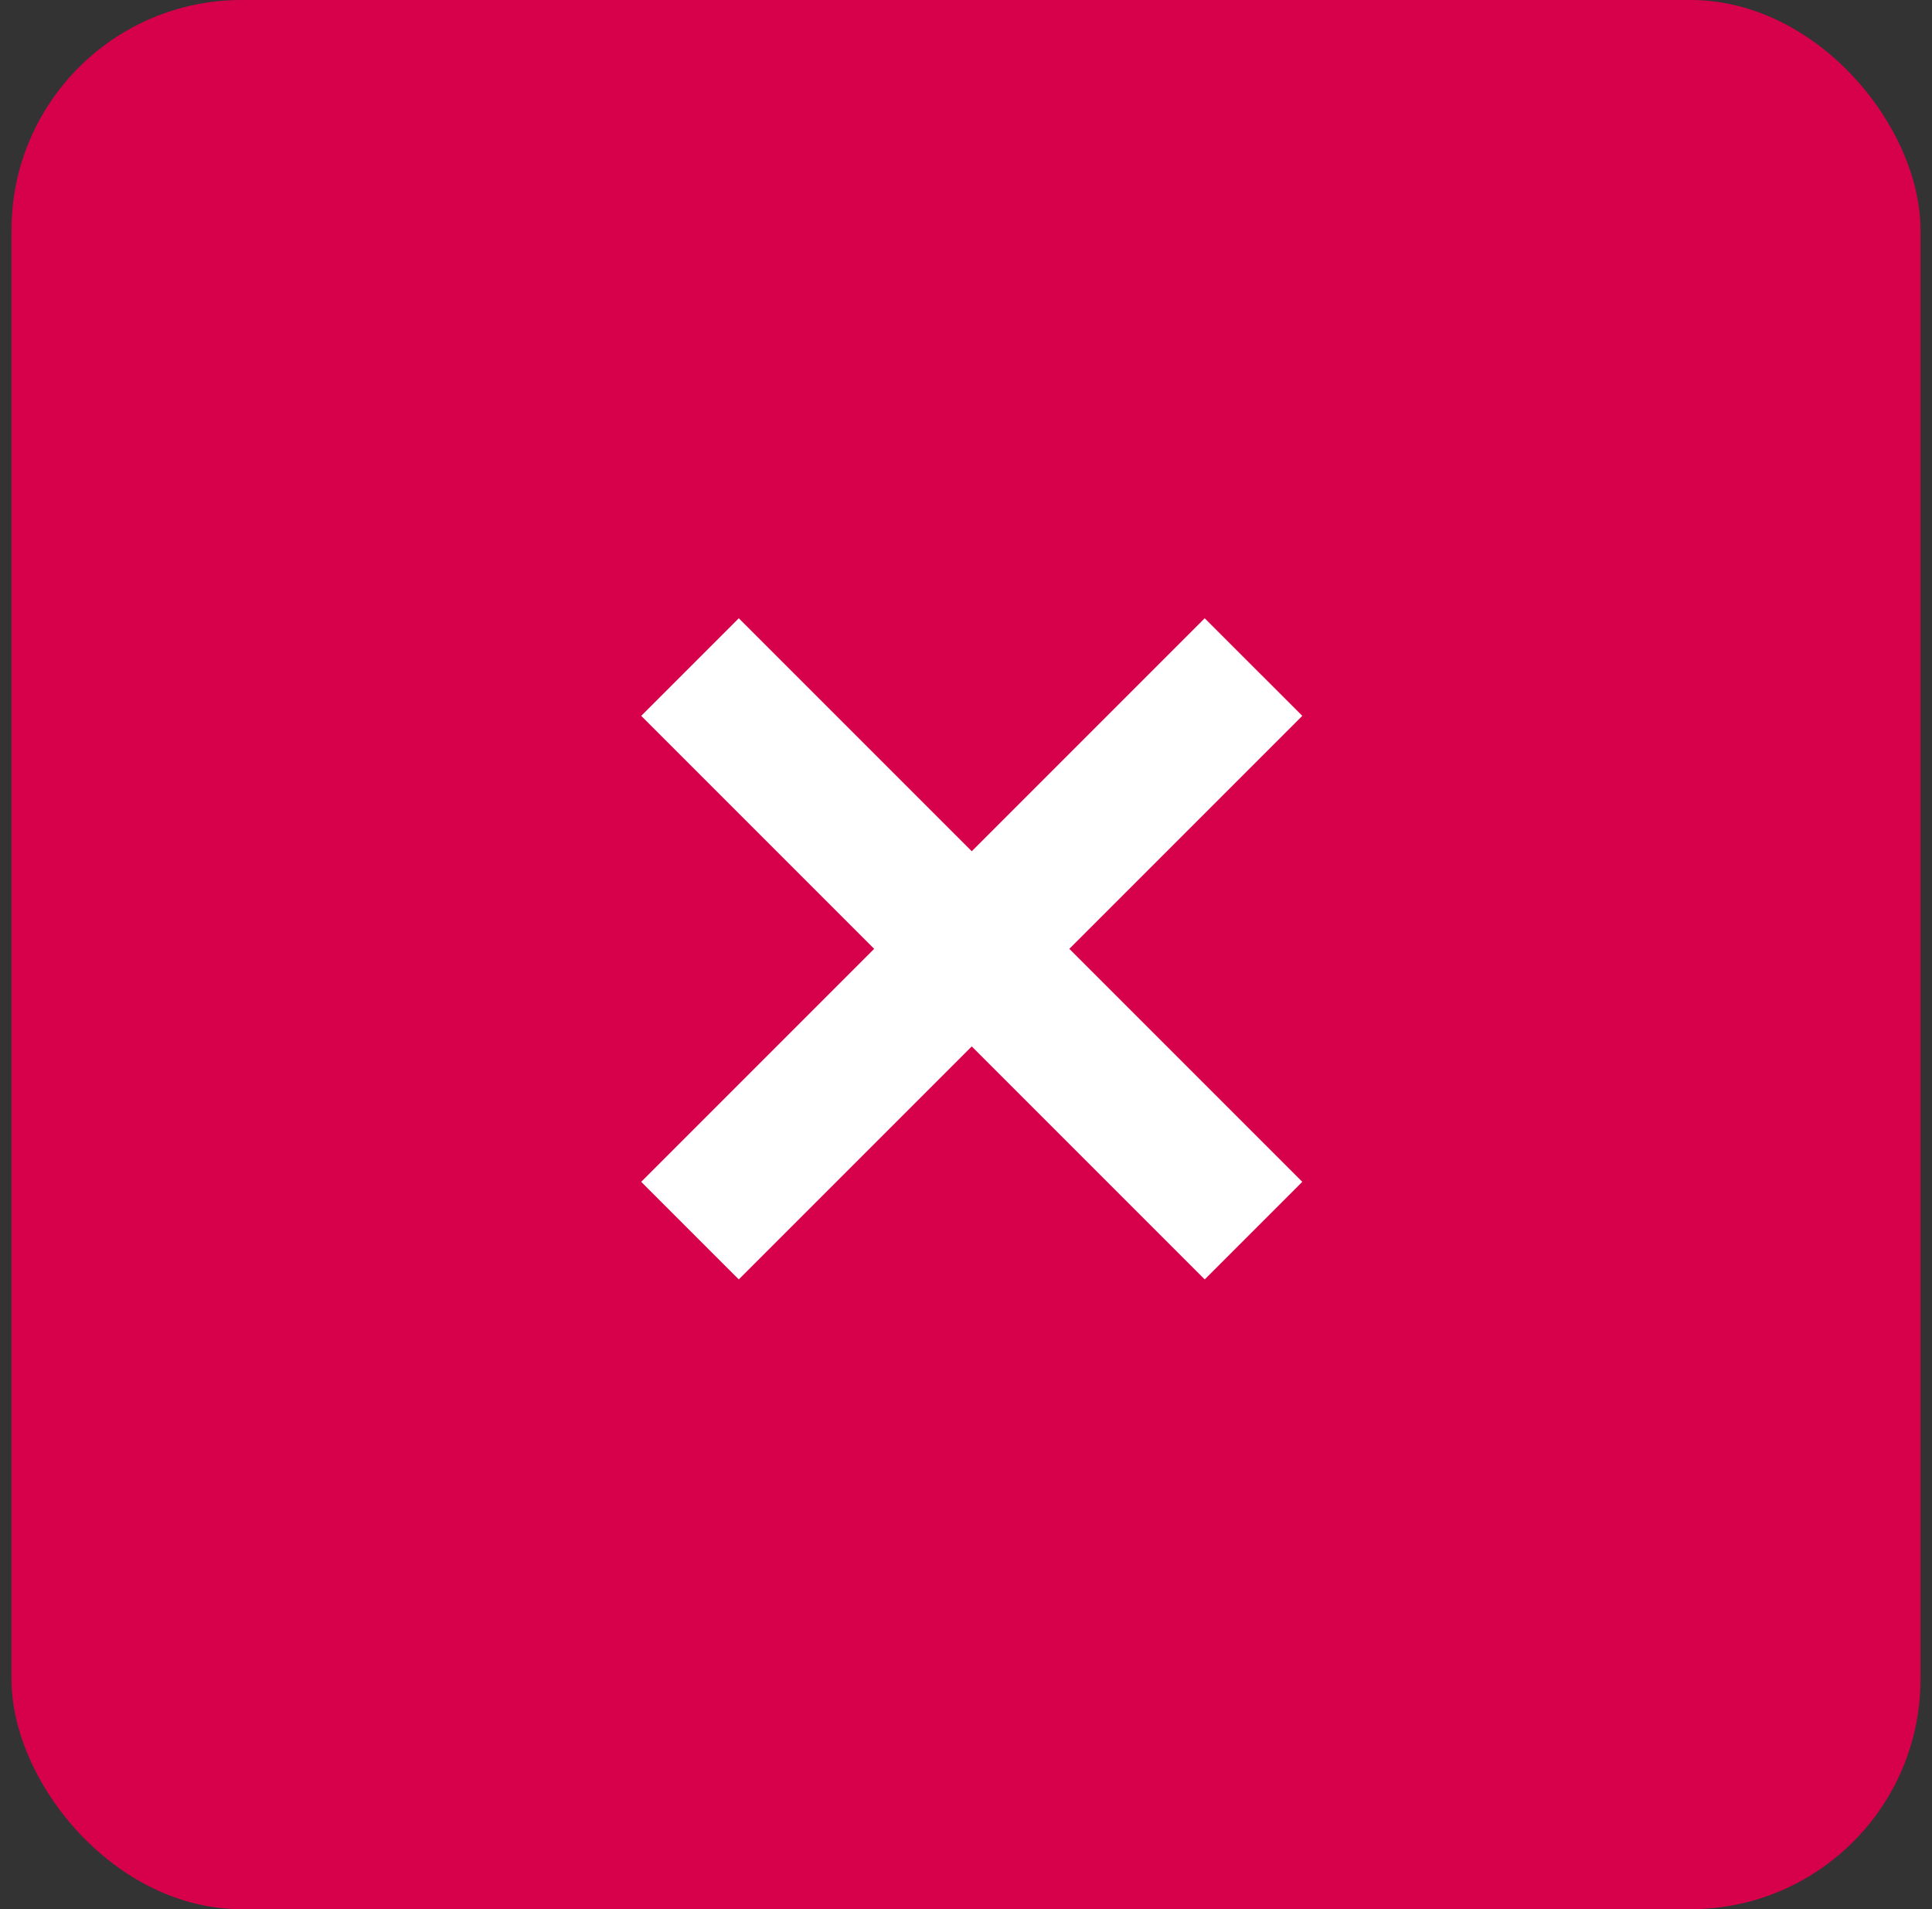
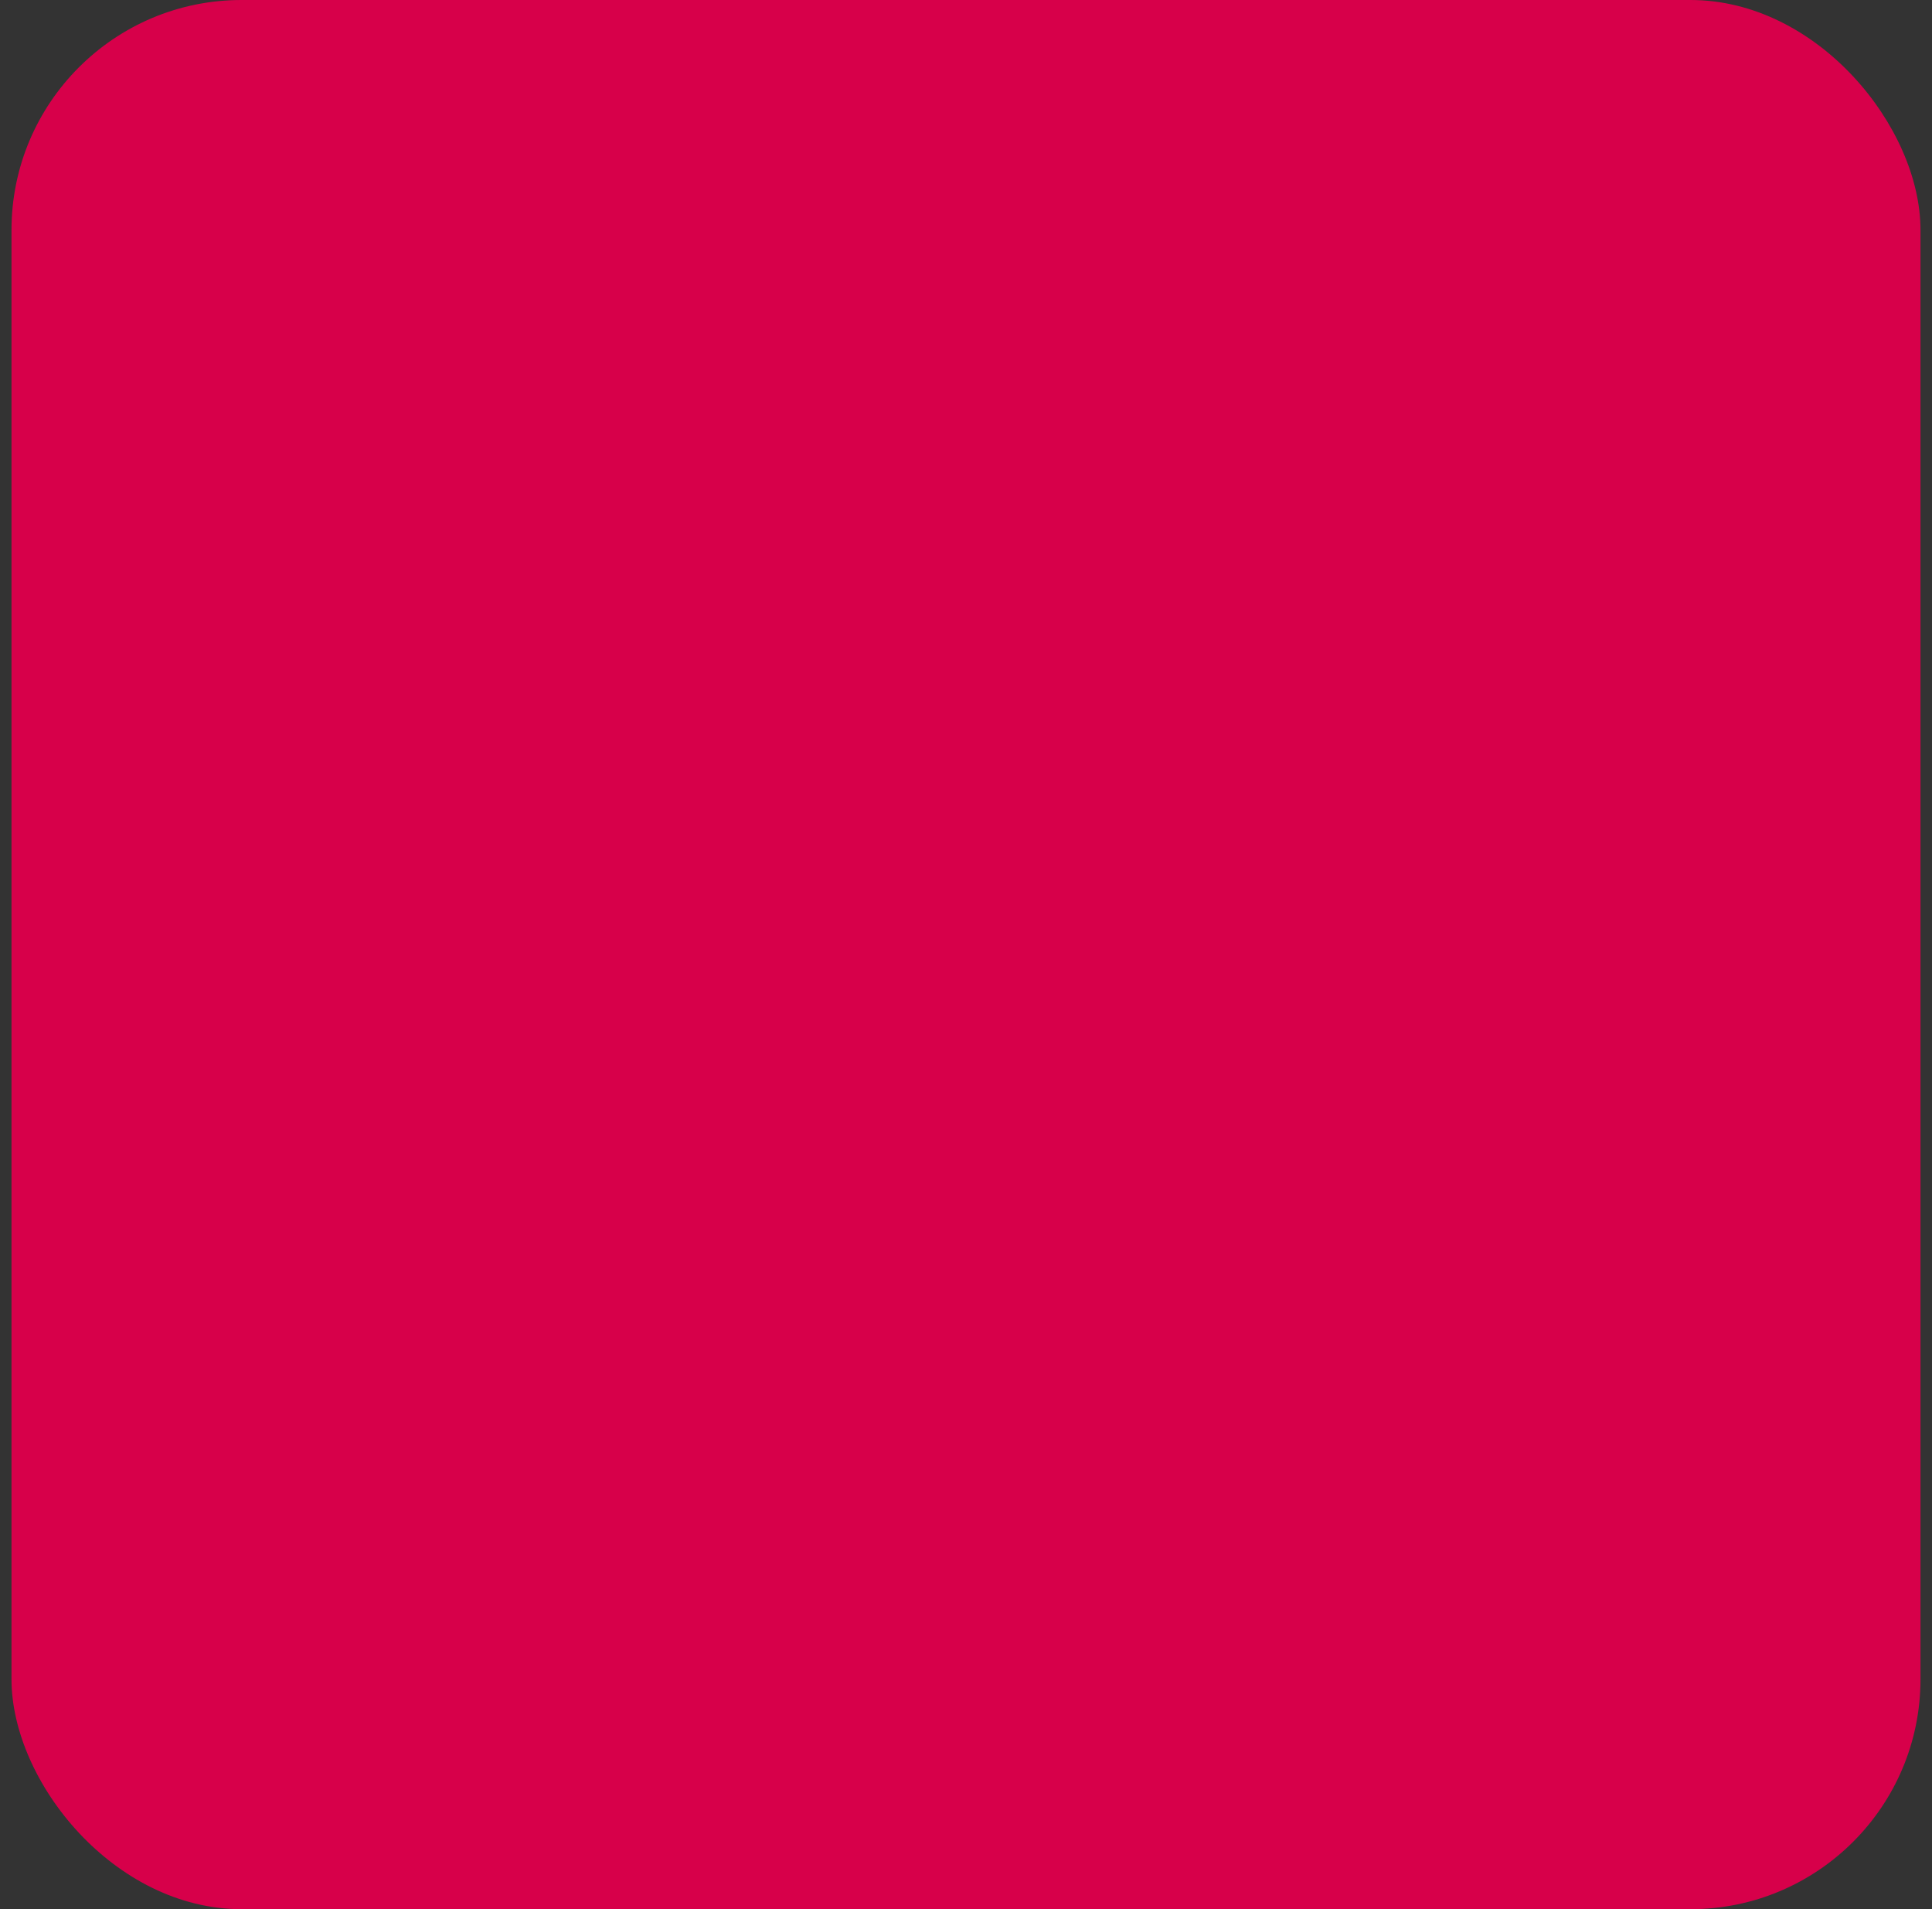
<svg xmlns="http://www.w3.org/2000/svg" width="84" height="83" viewBox="0 0 84 83" fill="none">
  <rect x="0" y="0" width="84" height="83" fill="#333333" stroke="none" />
  <rect x="0.5" width="83" height="83" rx="10" fill="#D7004A" />
-   <path d="M30 29C30.8 29.8 46.667 45.667 54.5 53.5" stroke="white" stroke-width="6" />
-   <path d="M54.5 29C53.7 29.8 37.833 45.667 30 53.5" stroke="white" stroke-width="6" />
</svg>